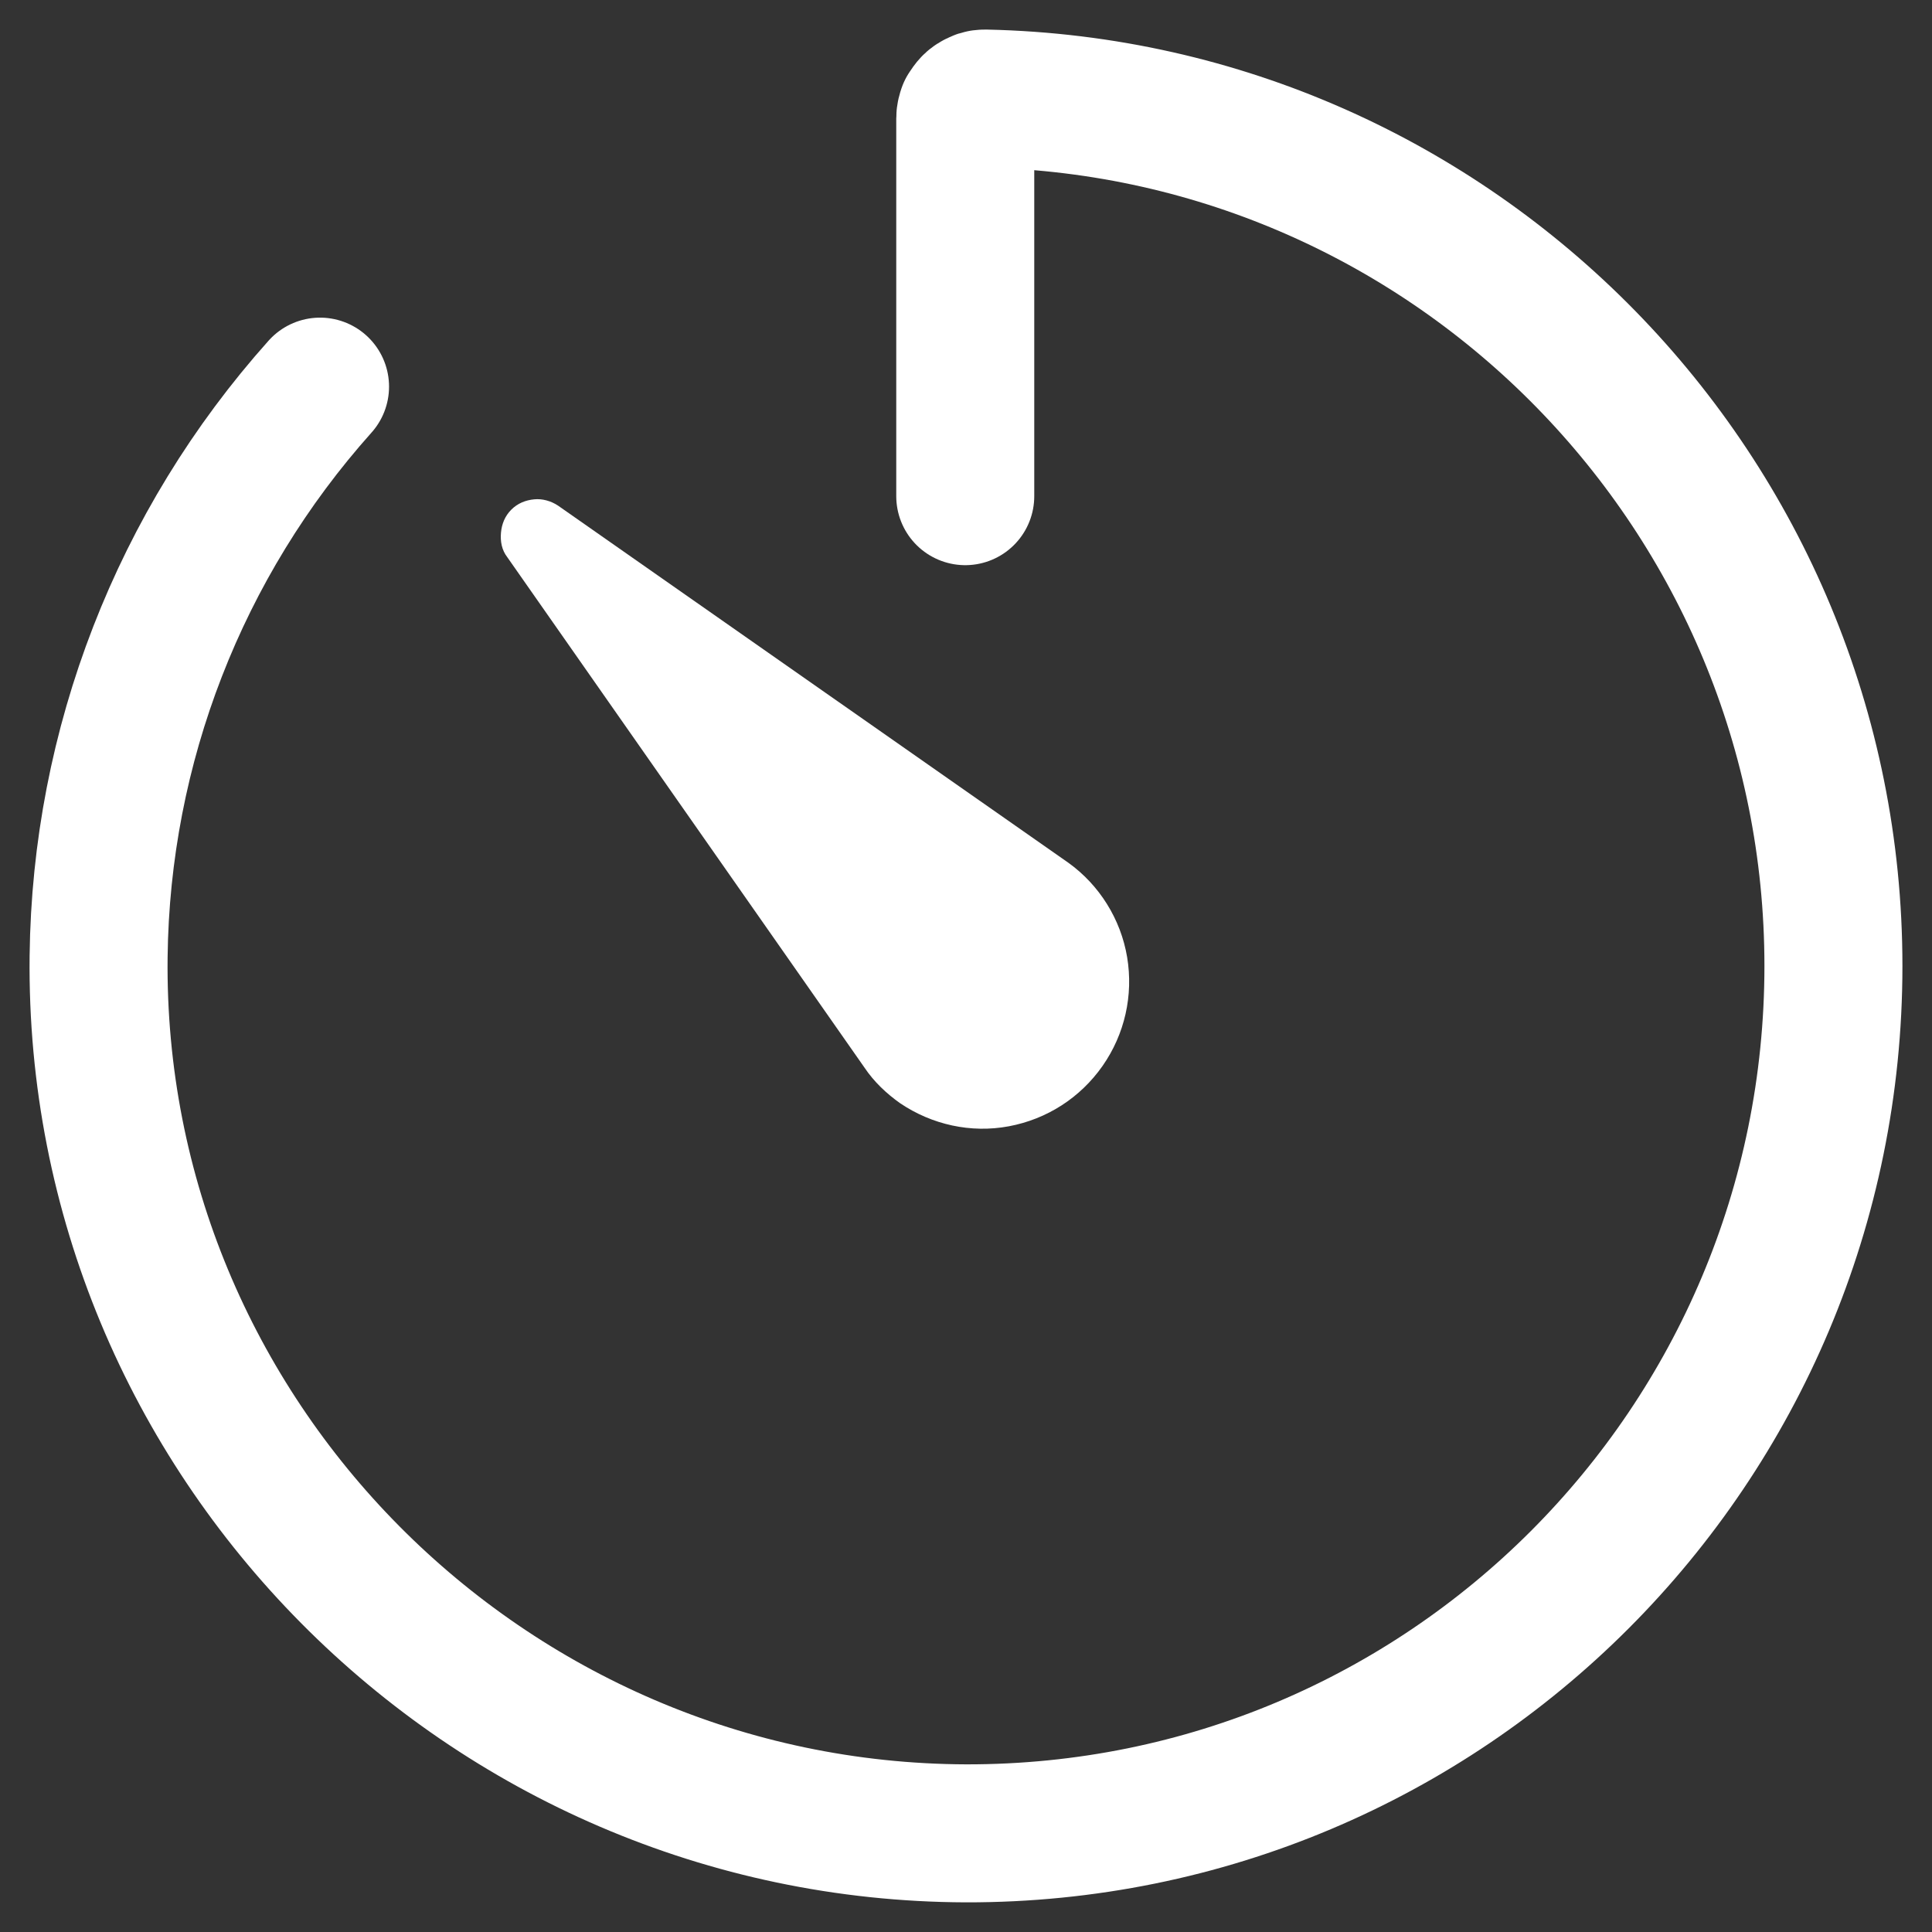
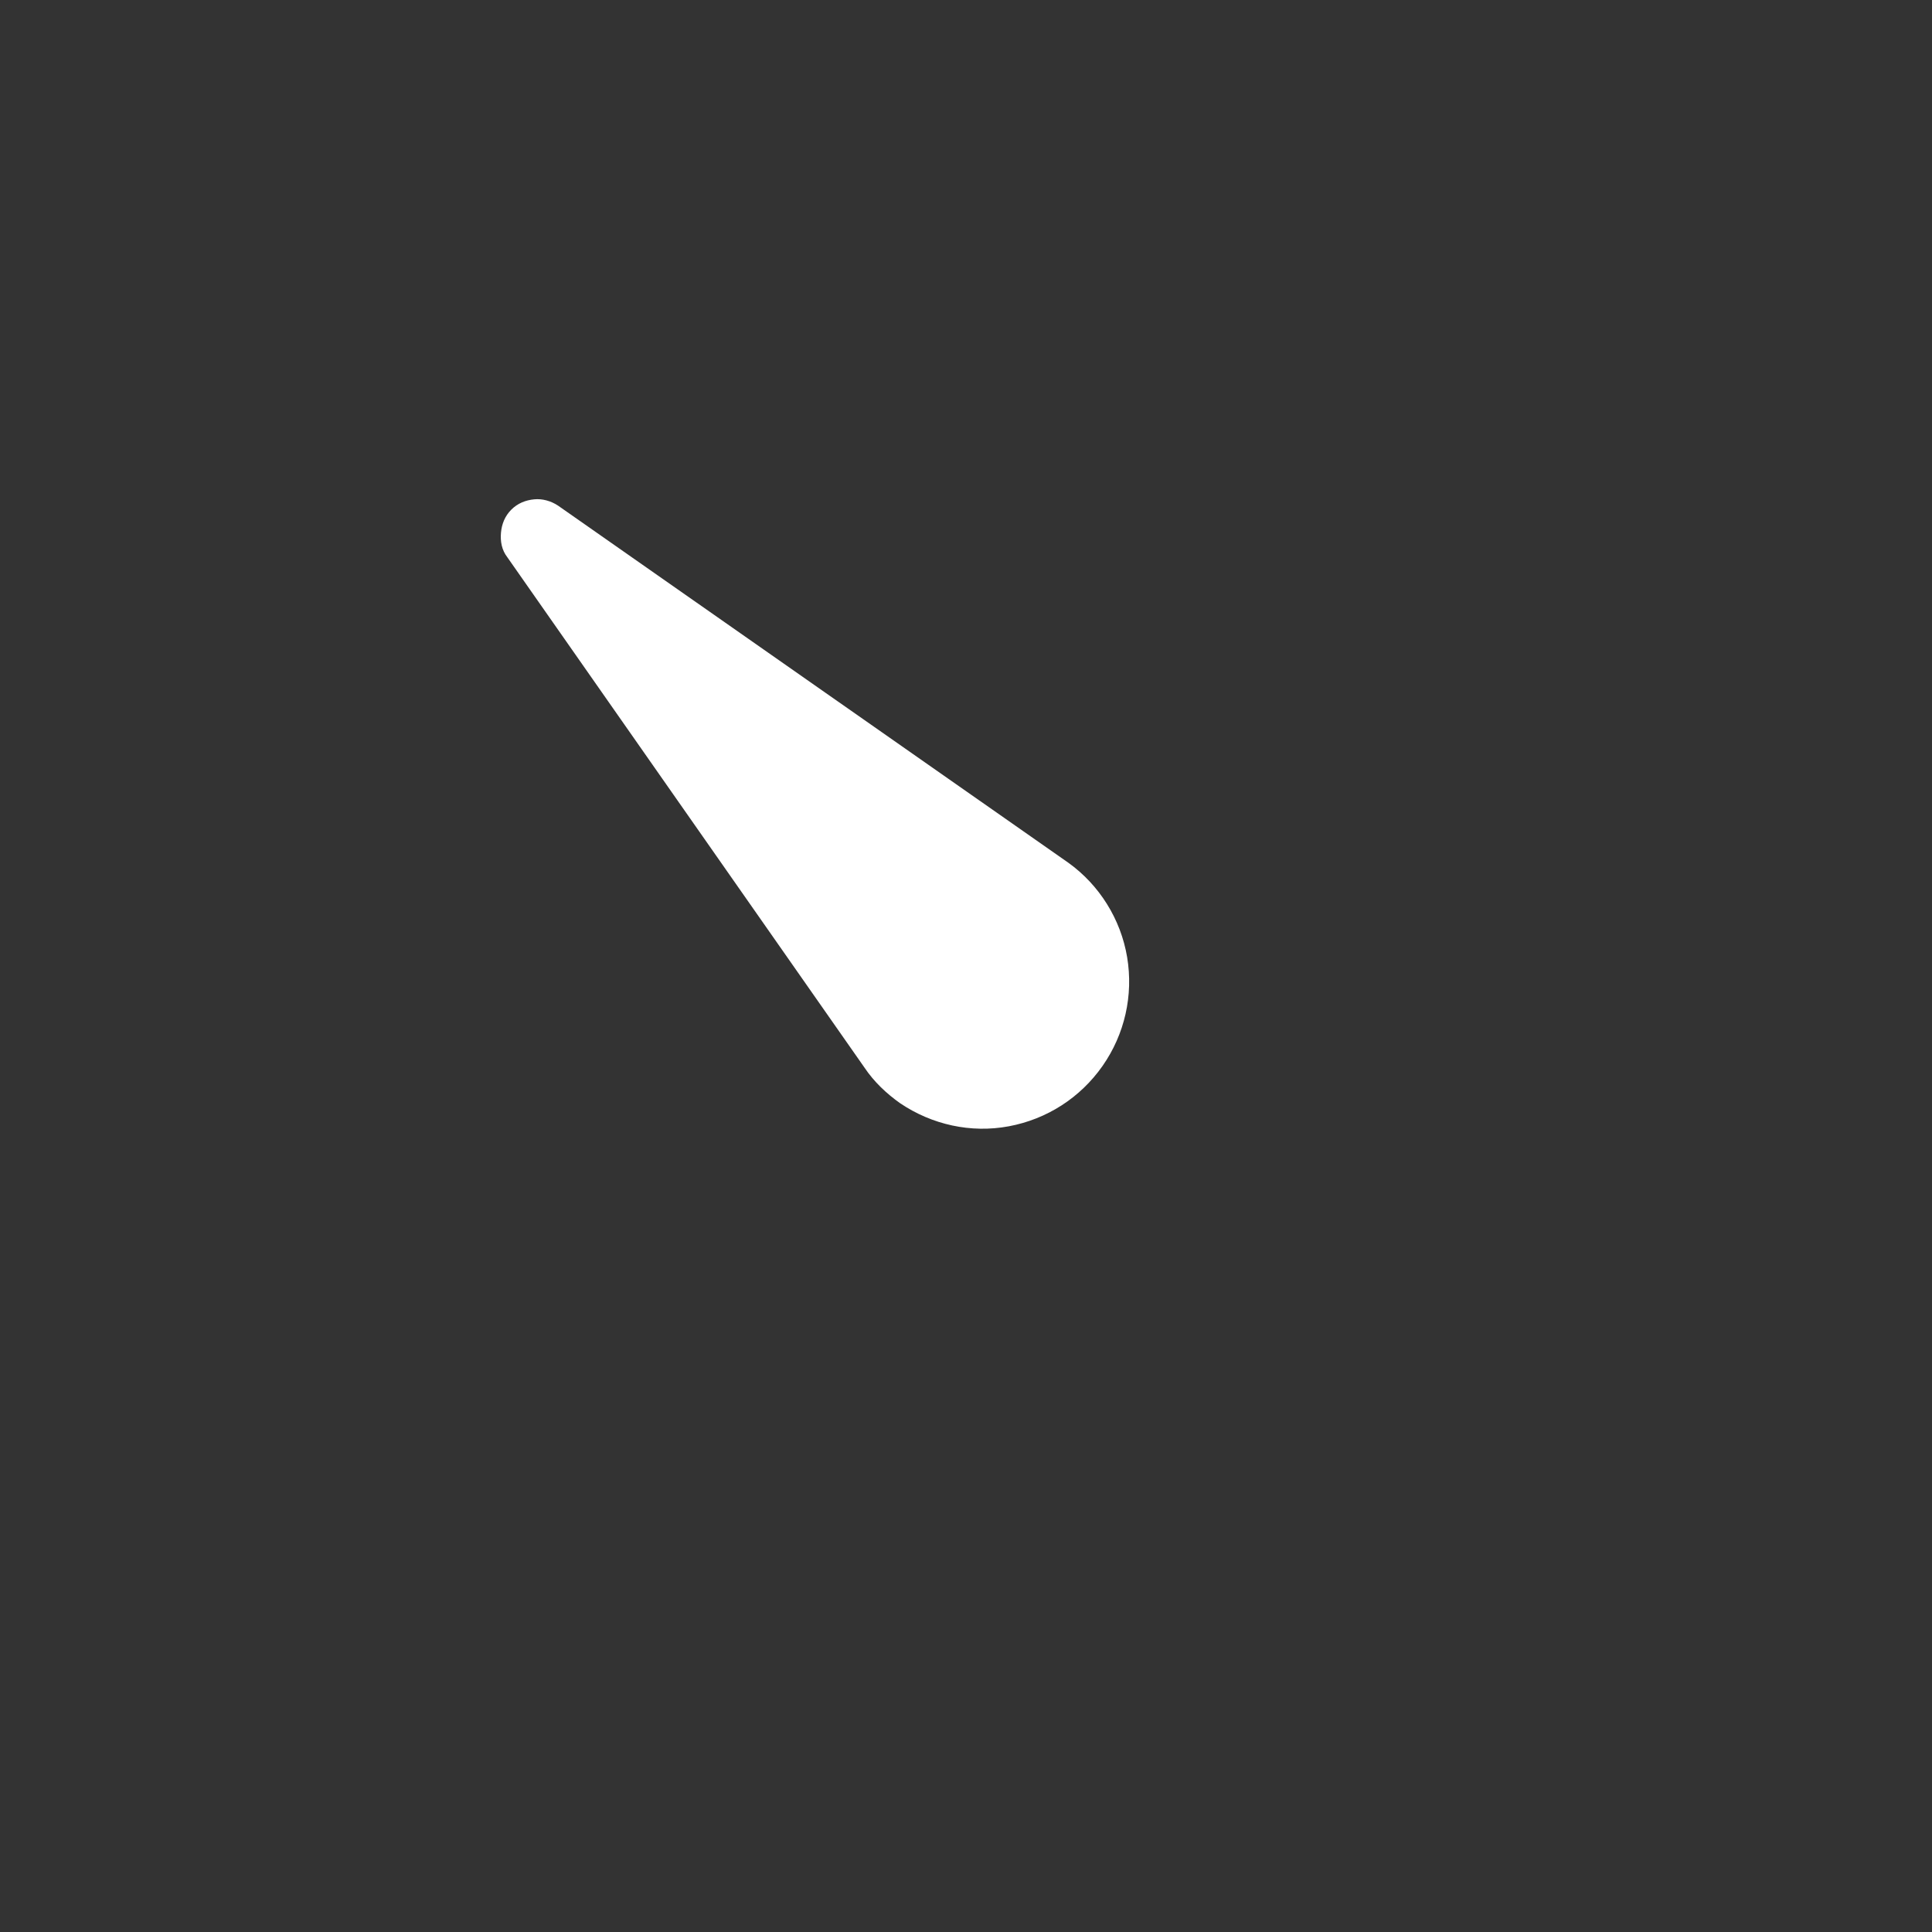
<svg xmlns="http://www.w3.org/2000/svg" width="49" height="49" viewBox="0 0 49 49" fill="none">
  <rect x="0" y="0" width="49" height="49" fill="#333333" stroke="none" />
-   <path d="M8.117 9.806C4.554 13.791 2.562 18.924 2.501 24.258C2.361 36.455 12.324 46.458 24.501 46.498C36.678 46.519 46.5 36.656 46.5 24.499C46.5 12.523 36.919 2.762 25.004 2.5C24.944 2.5 24.863 2.5 24.803 2.54C24.742 2.56 24.682 2.601 24.642 2.641C24.601 2.681 24.561 2.742 24.521 2.802C24.501 2.862 24.481 2.923 24.481 3.003V12.584" stroke="white" stroke-width="3.5" stroke-linecap="round" stroke-linejoin="round" />
  <path d="M21.924 27.075L12.867 14.133C12.726 13.952 12.686 13.731 12.706 13.509C12.726 13.288 12.807 13.087 12.968 12.926C13.129 12.765 13.33 12.684 13.551 12.664C13.753 12.644 13.974 12.704 14.155 12.825L27.097 21.882C27.882 22.446 28.425 23.311 28.587 24.277C28.748 25.244 28.526 26.23 27.963 27.035C27.399 27.84 26.554 28.384 25.588 28.565C24.622 28.746 23.635 28.524 22.83 27.981C22.488 27.739 22.166 27.438 21.924 27.075Z" fill="white" />
</svg>